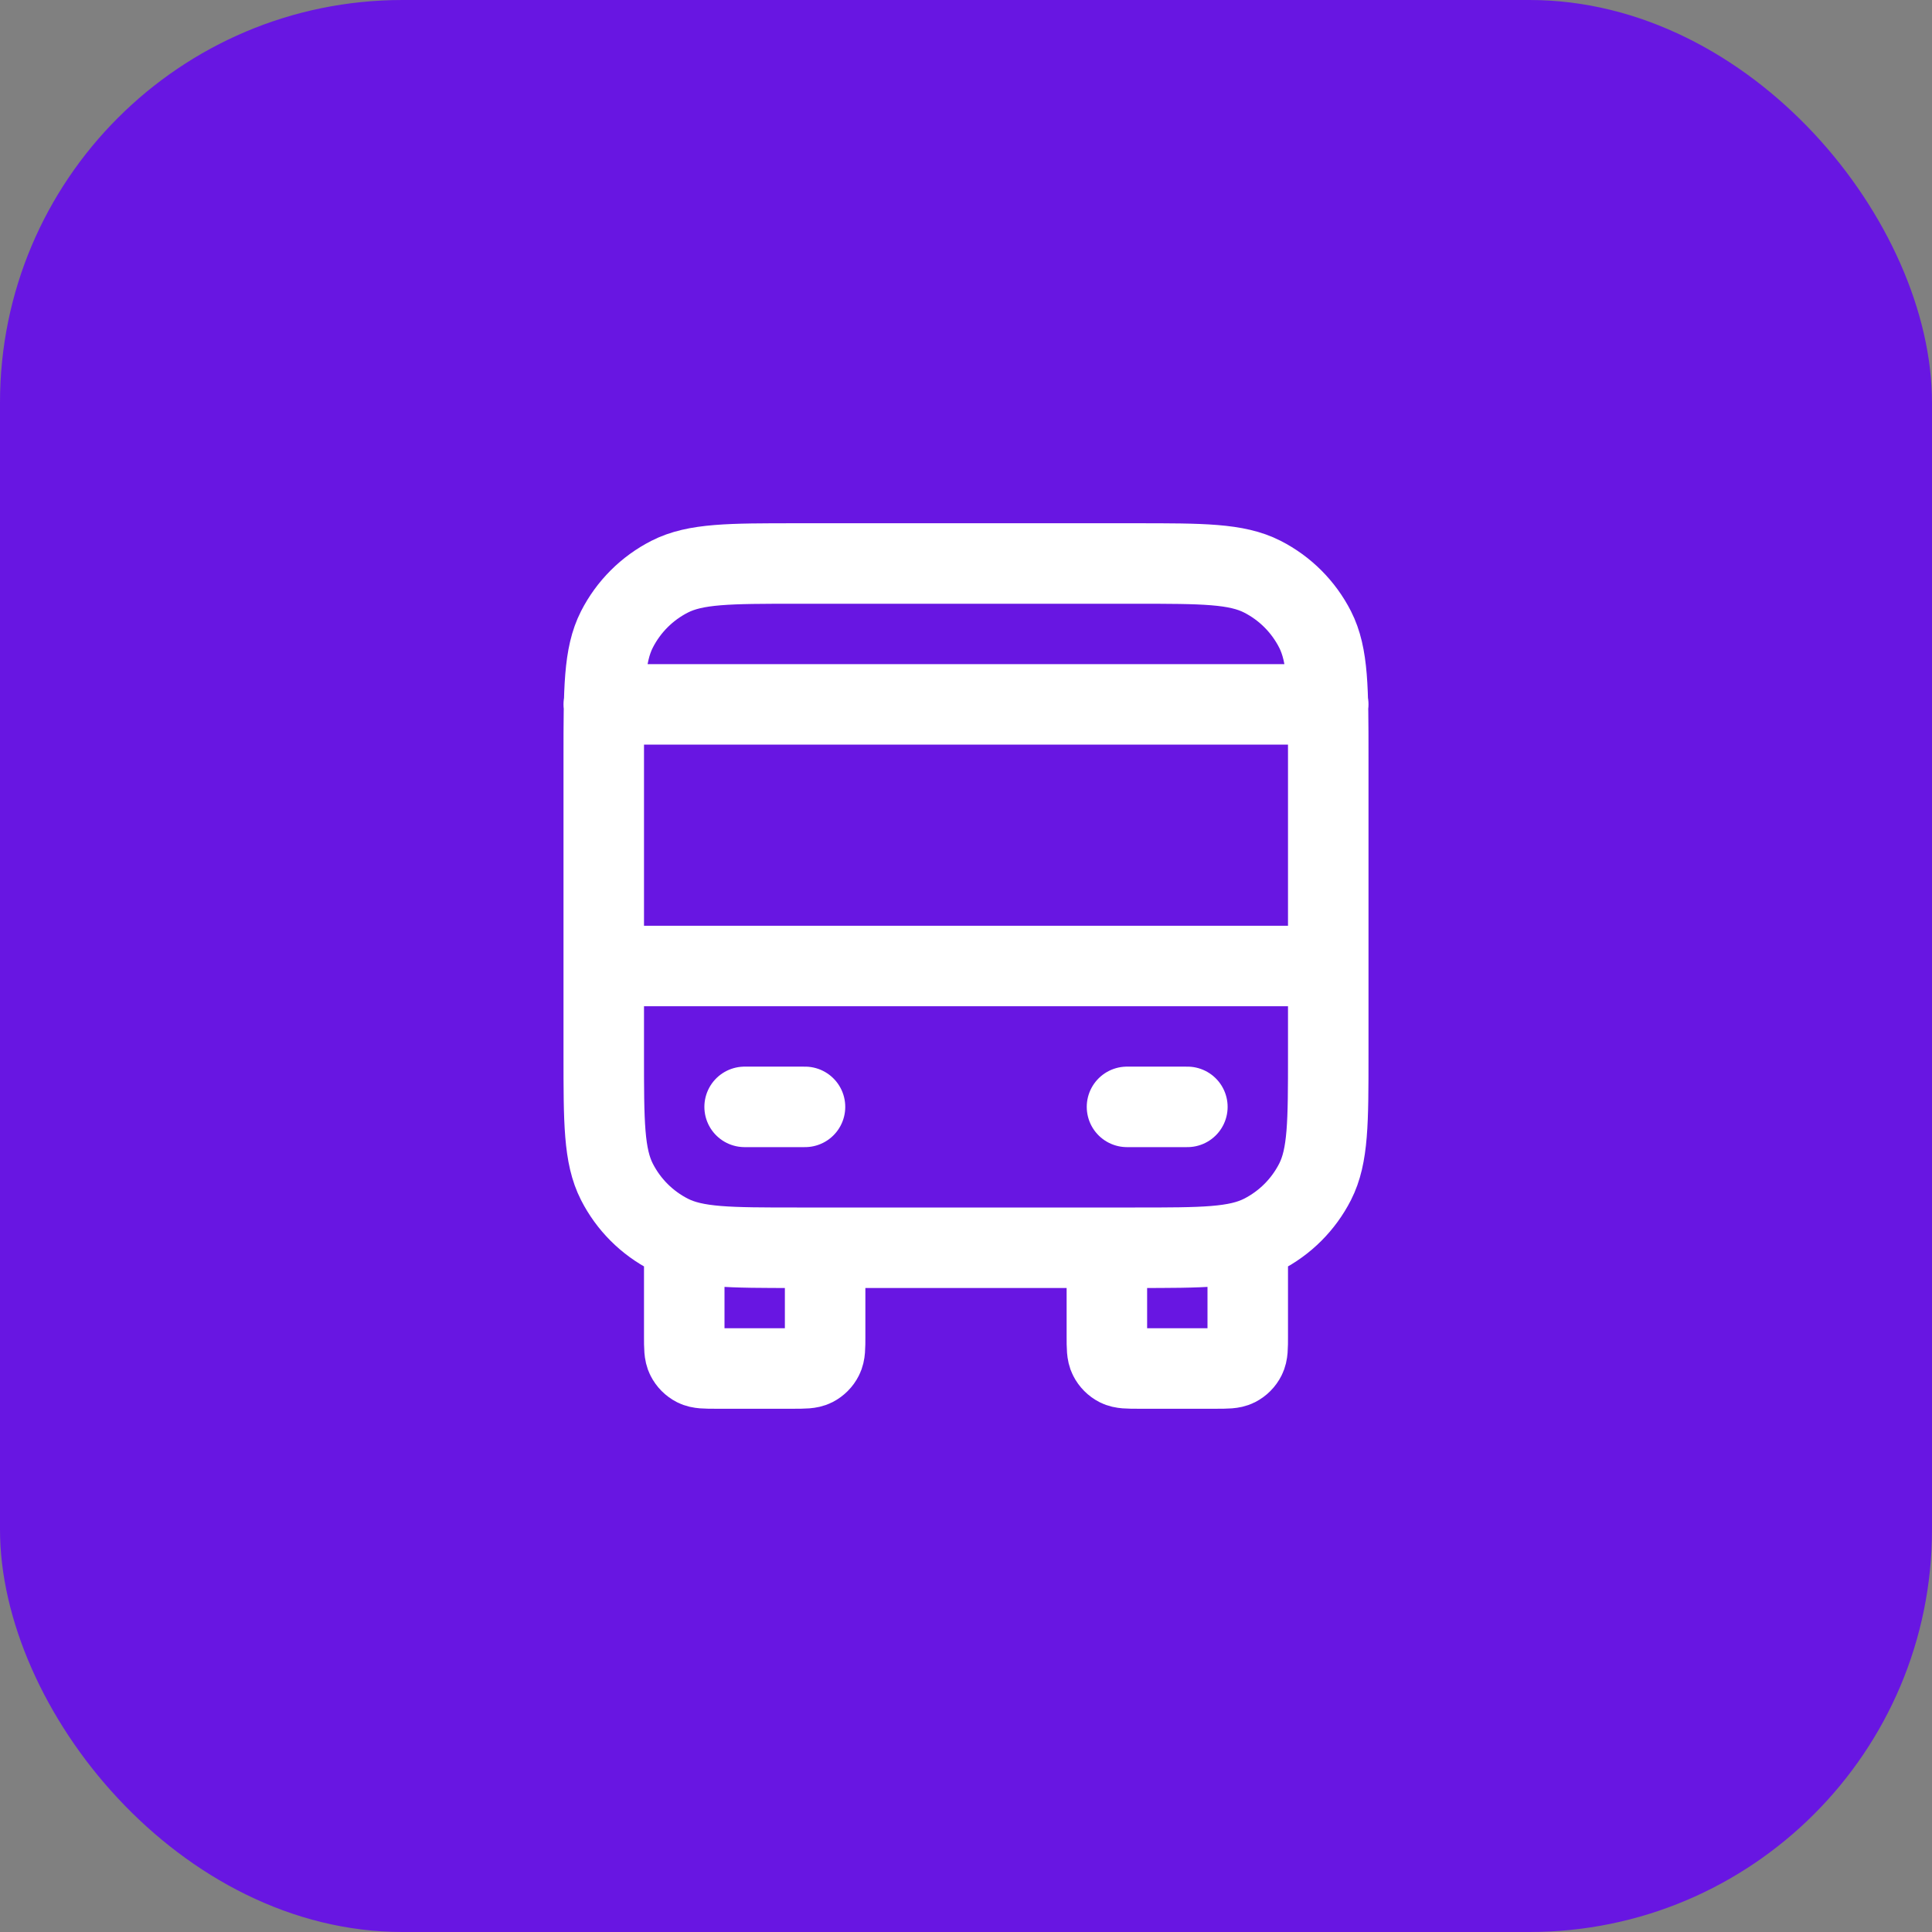
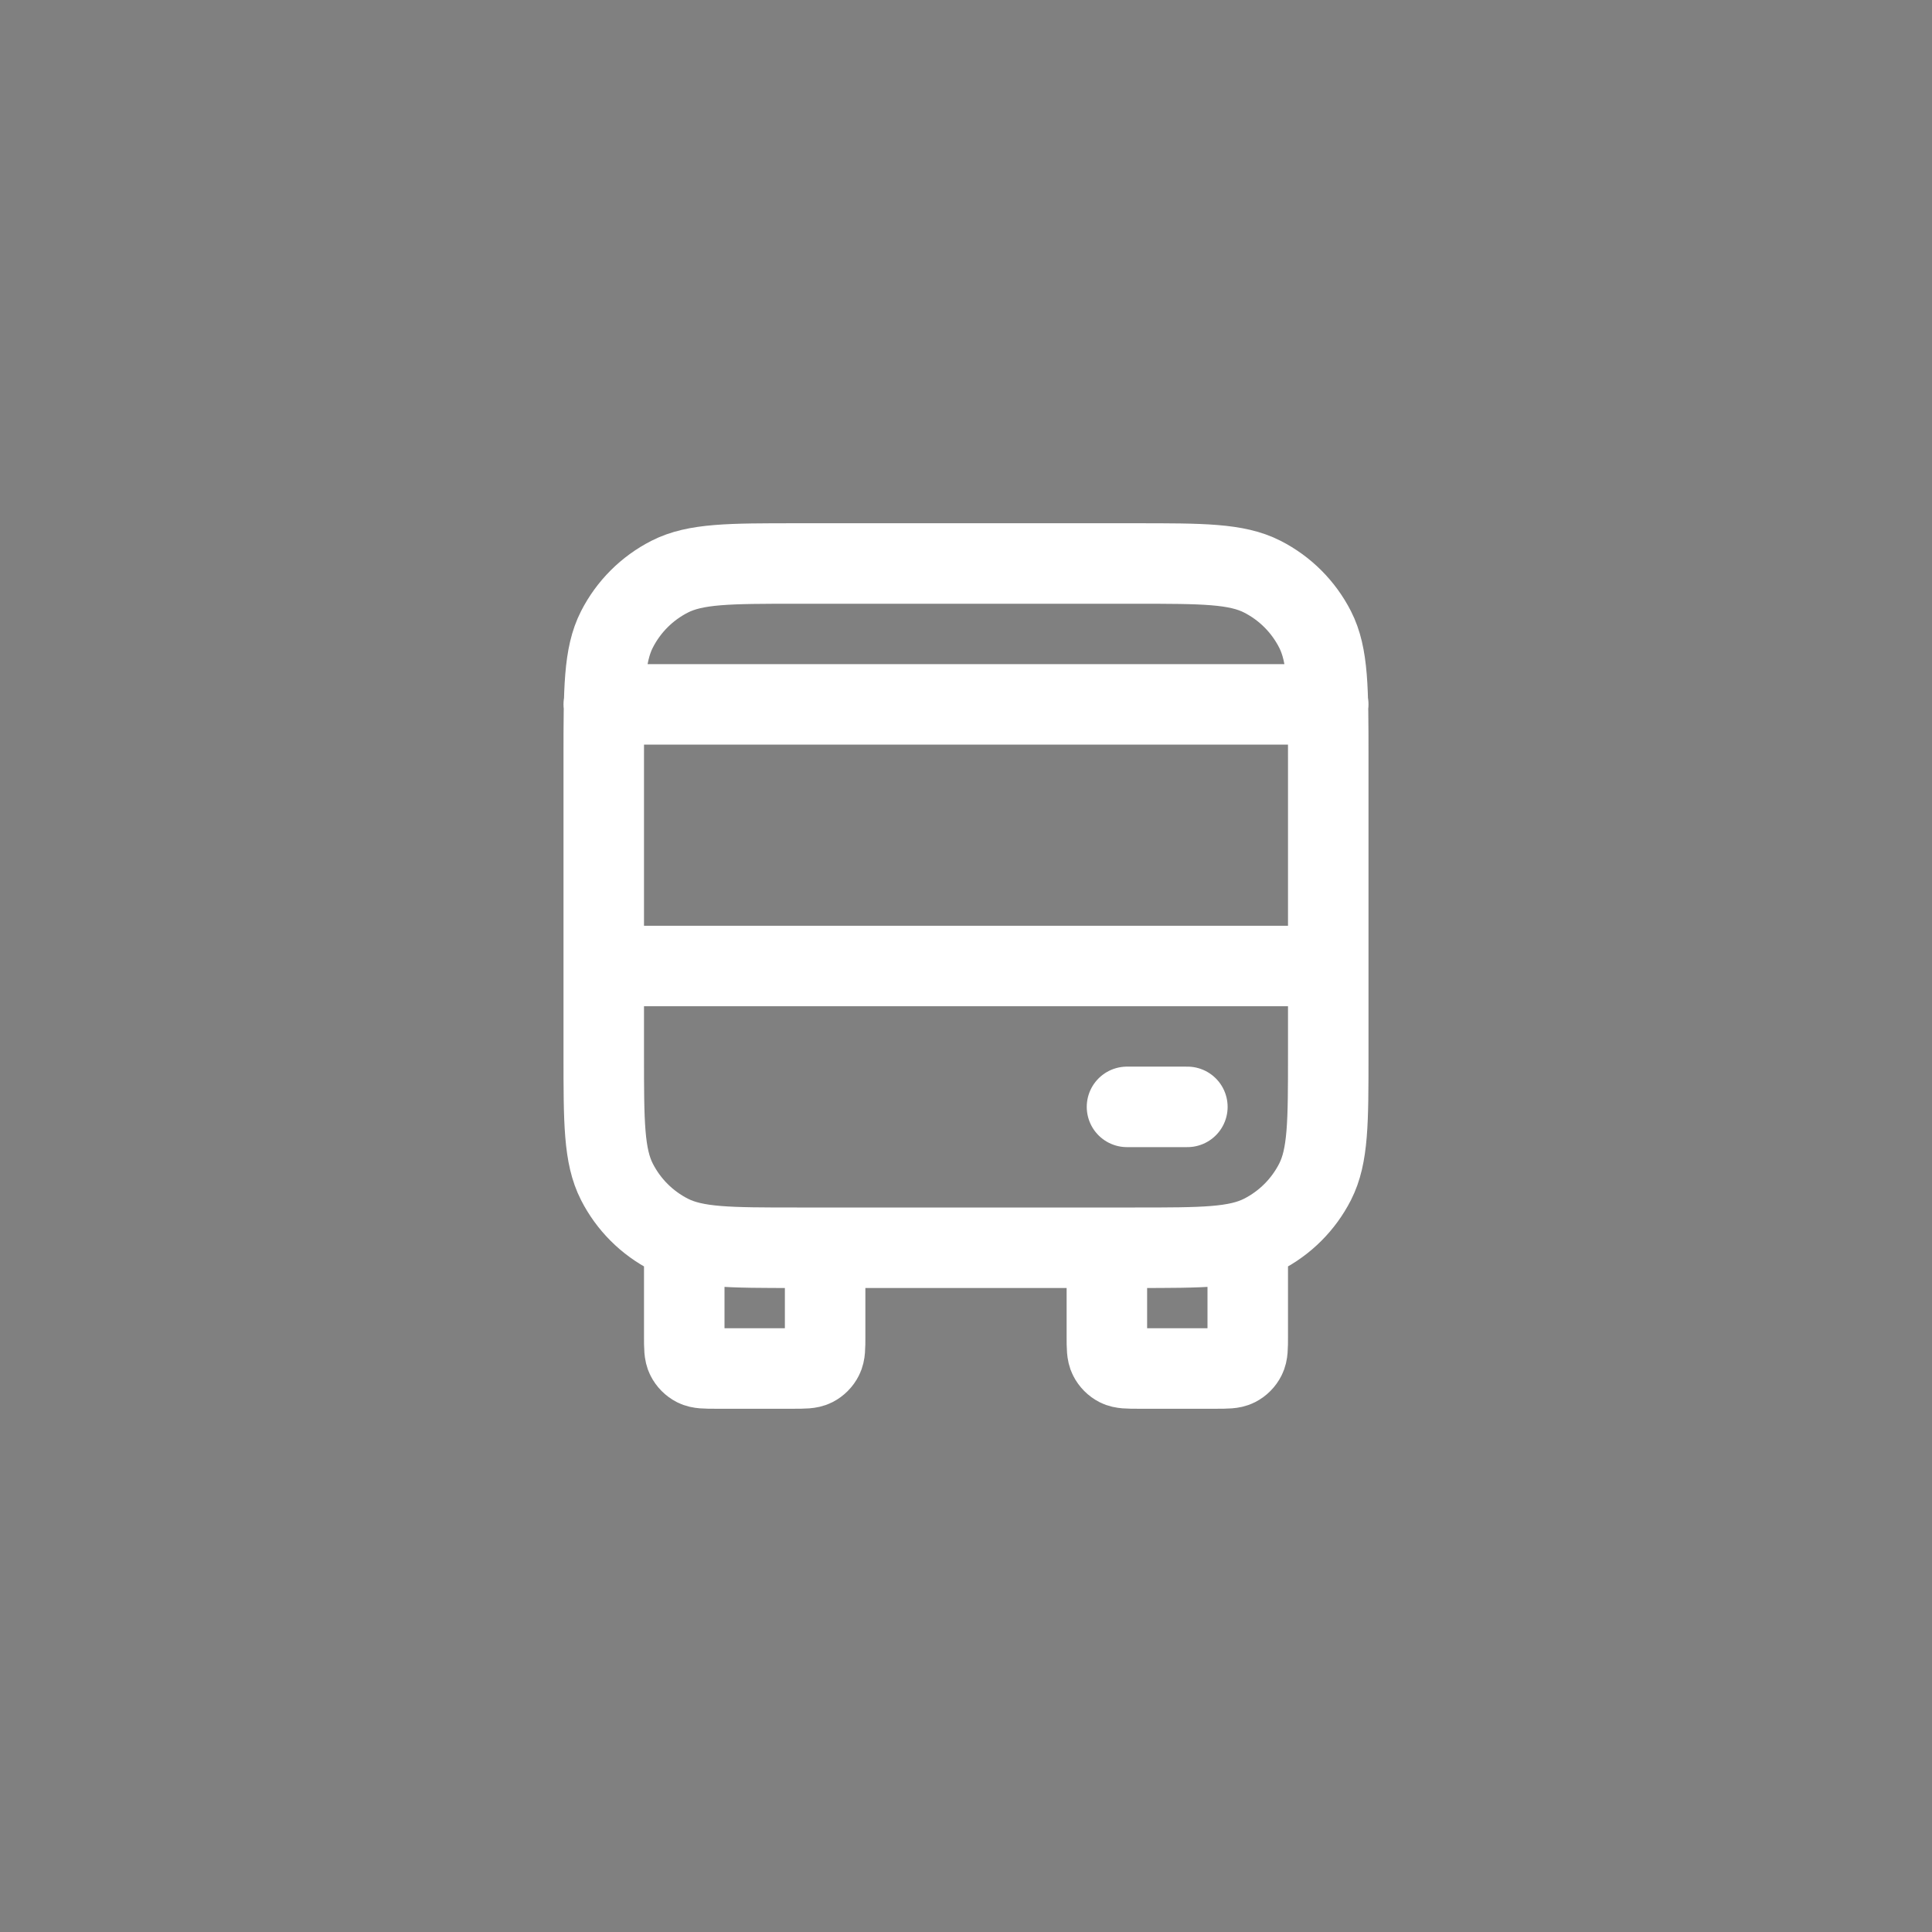
<svg xmlns="http://www.w3.org/2000/svg" width="48" height="48" viewBox="0 0 48 48" fill="none">
  <rect x="0" y="0" width="48" height="48" fill="#808080" stroke="none" />
-   <rect width="48" height="48" rx="10" fill="#6816E2" />
-   <path d="M20.5 31V33.2C20.5 33.48 20.5 33.62 20.445 33.727C20.398 33.821 20.321 33.898 20.227 33.946C20.12 34 19.98 34 19.7 34H17.8C17.52 34 17.38 34 17.273 33.946C17.179 33.898 17.102 33.821 17.055 33.727C17 33.62 17 33.48 17 33.2V31M31 31V33.2C31 33.48 31 33.62 30.945 33.727C30.898 33.821 30.821 33.898 30.727 33.946C30.62 34 30.48 34 30.2 34H28.3C28.02 34 27.88 34 27.773 33.946C27.679 33.898 27.602 33.821 27.555 33.727C27.5 33.62 27.5 33.48 27.5 33.2V31M15 24H33M15 17.5H33M18.5 27.5H20M28 27.5H29.5M19.8 31H28.2C29.88 31 30.72 31 31.362 30.673C31.927 30.385 32.385 29.927 32.673 29.362C33 28.72 33 27.88 33 26.2V18.8C33 17.12 33 16.28 32.673 15.638C32.385 15.073 31.927 14.615 31.362 14.327C30.72 14 29.88 14 28.2 14H19.8C18.12 14 17.28 14 16.638 14.327C16.073 14.615 15.615 15.073 15.327 15.638C15 16.28 15 17.12 15 18.8V26.2C15 27.88 15 28.72 15.327 29.362C15.615 29.927 16.073 30.385 16.638 30.673C17.28 31 18.12 31 19.8 31Z" stroke="white" stroke-width="2" stroke-linecap="round" stroke-linejoin="round" />
+   <path d="M20.5 31V33.2C20.5 33.48 20.5 33.62 20.445 33.727C20.398 33.821 20.321 33.898 20.227 33.946C20.12 34 19.98 34 19.7 34H17.8C17.52 34 17.38 34 17.273 33.946C17.179 33.898 17.102 33.821 17.055 33.727C17 33.62 17 33.48 17 33.2V31M31 31V33.2C31 33.48 31 33.62 30.945 33.727C30.898 33.821 30.821 33.898 30.727 33.946C30.62 34 30.48 34 30.2 34H28.3C28.02 34 27.88 34 27.773 33.946C27.679 33.898 27.602 33.821 27.555 33.727C27.5 33.62 27.5 33.48 27.5 33.2V31M15 24H33M15 17.5H33M18.5 27.5M28 27.5H29.5M19.8 31H28.2C29.88 31 30.72 31 31.362 30.673C31.927 30.385 32.385 29.927 32.673 29.362C33 28.72 33 27.88 33 26.2V18.8C33 17.12 33 16.28 32.673 15.638C32.385 15.073 31.927 14.615 31.362 14.327C30.72 14 29.88 14 28.2 14H19.8C18.12 14 17.28 14 16.638 14.327C16.073 14.615 15.615 15.073 15.327 15.638C15 16.28 15 17.12 15 18.8V26.2C15 27.88 15 28.72 15.327 29.362C15.615 29.927 16.073 30.385 16.638 30.673C17.28 31 18.12 31 19.8 31Z" stroke="white" stroke-width="2" stroke-linecap="round" stroke-linejoin="round" />
</svg>